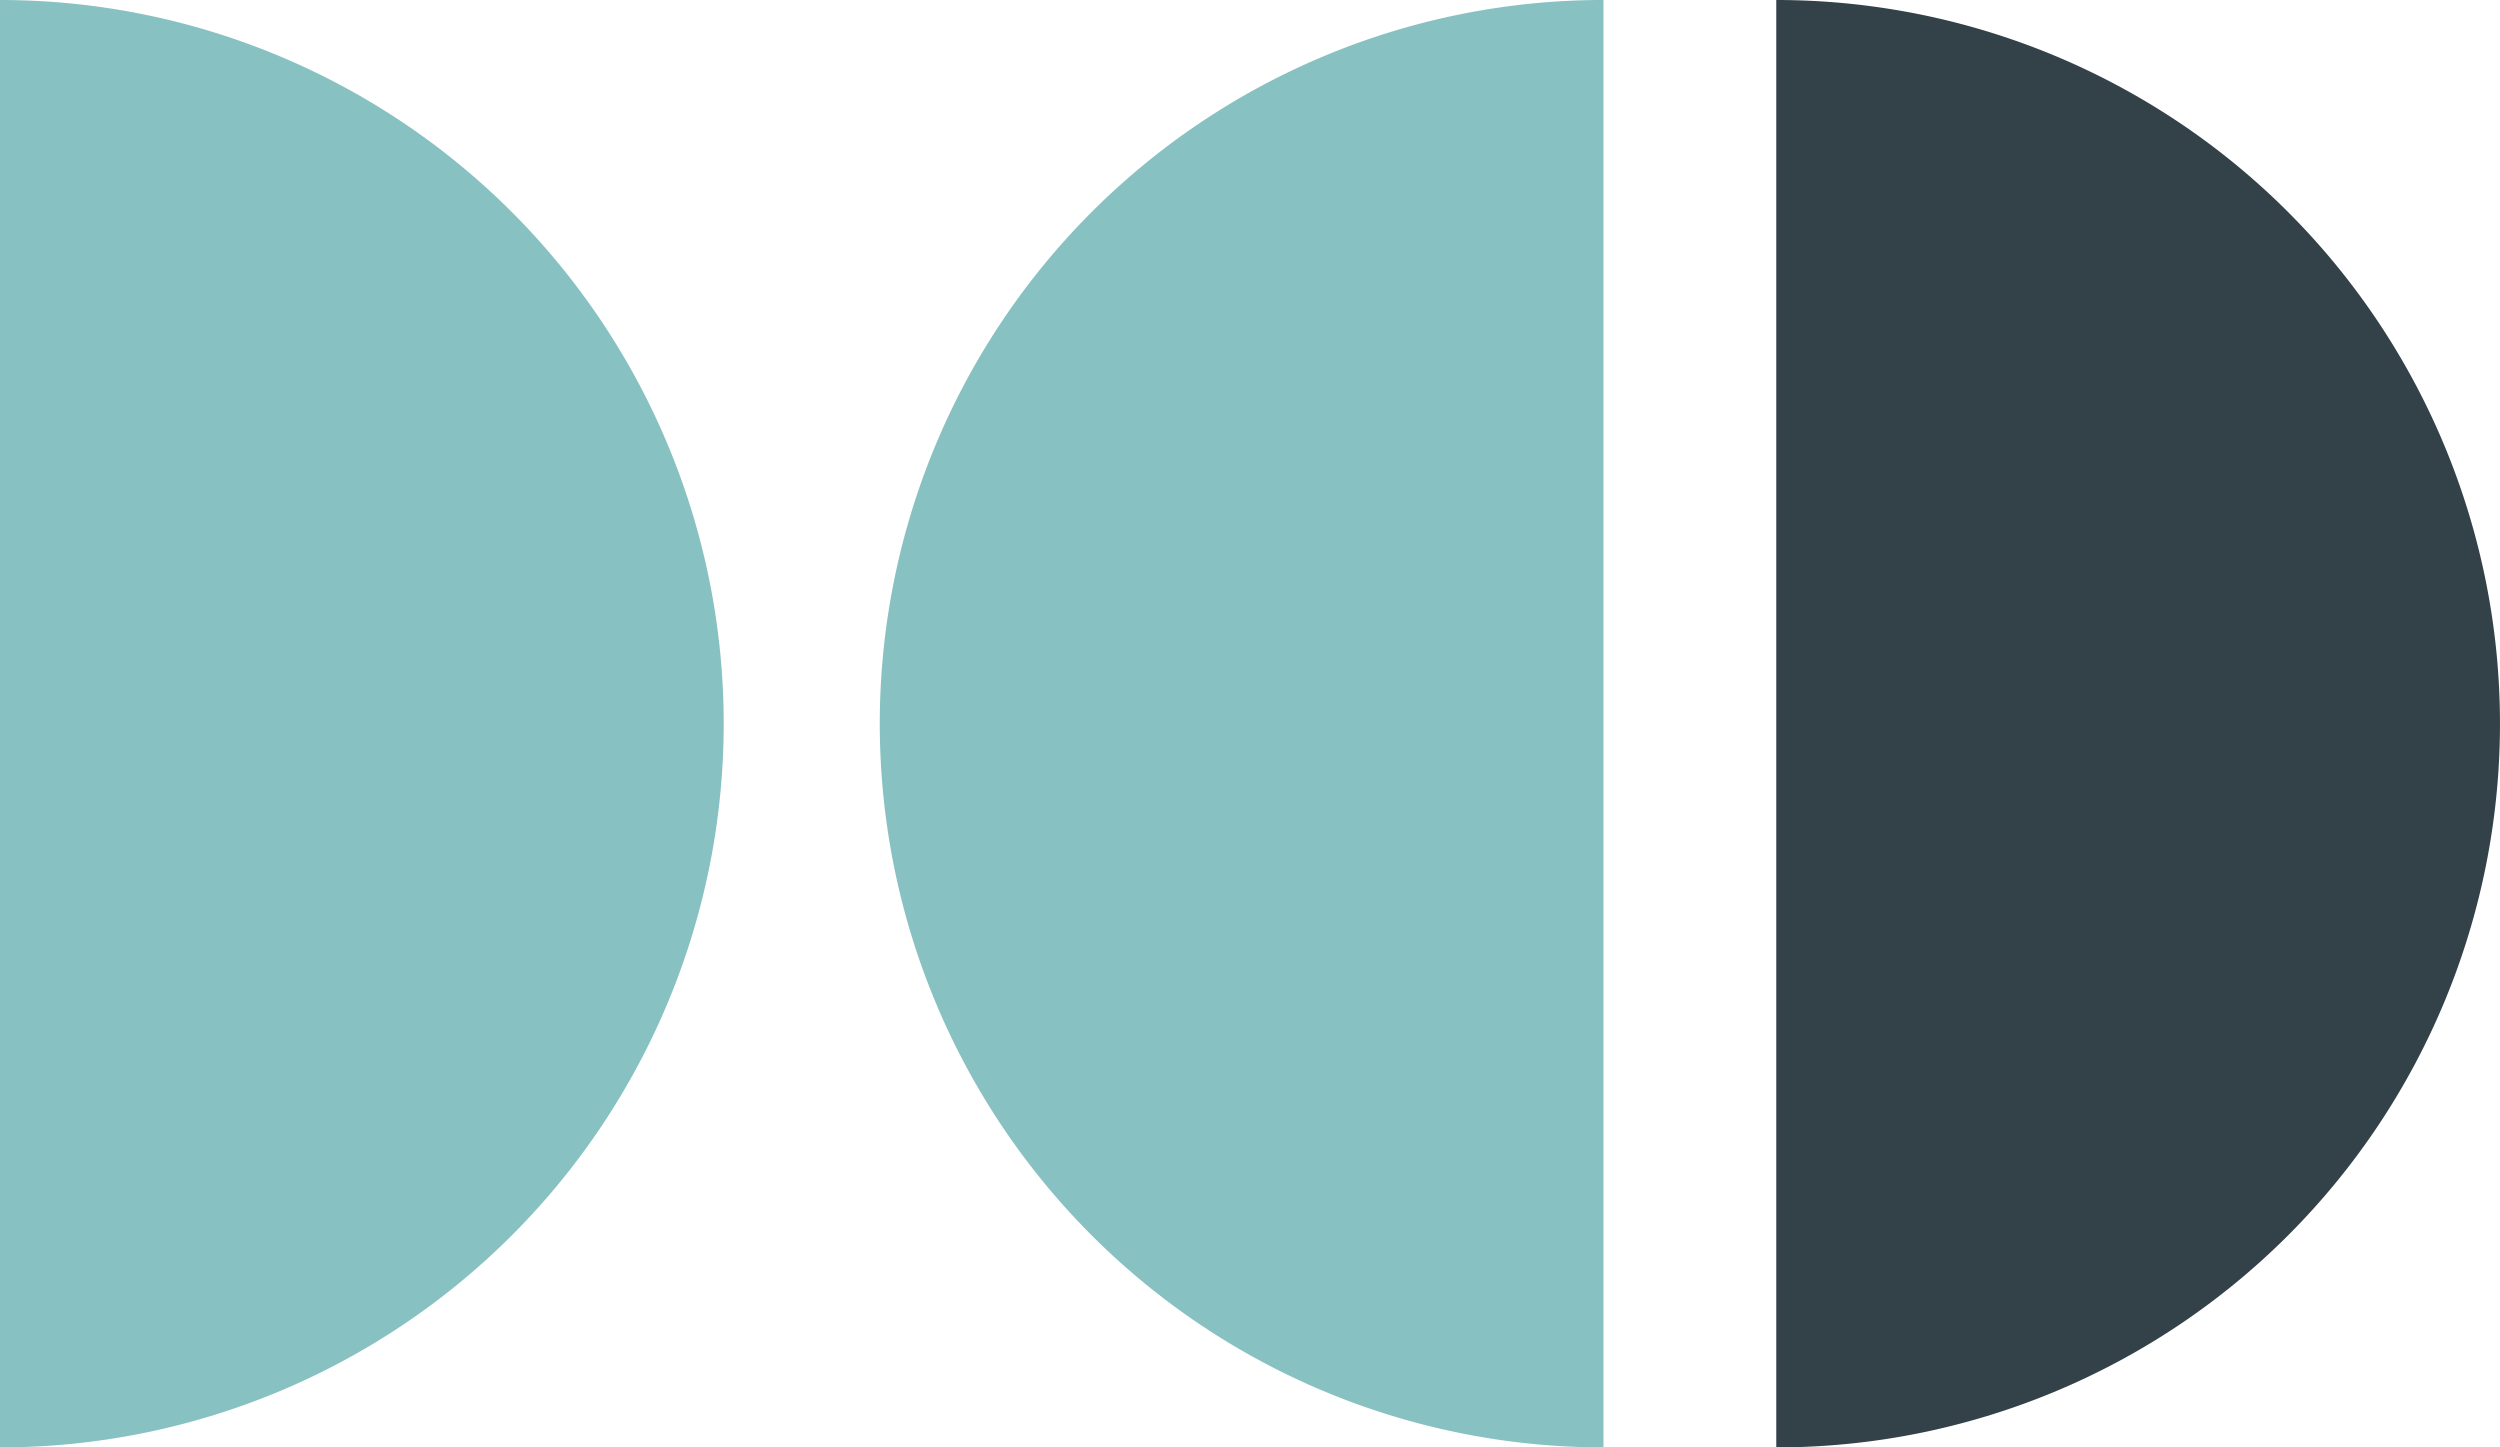
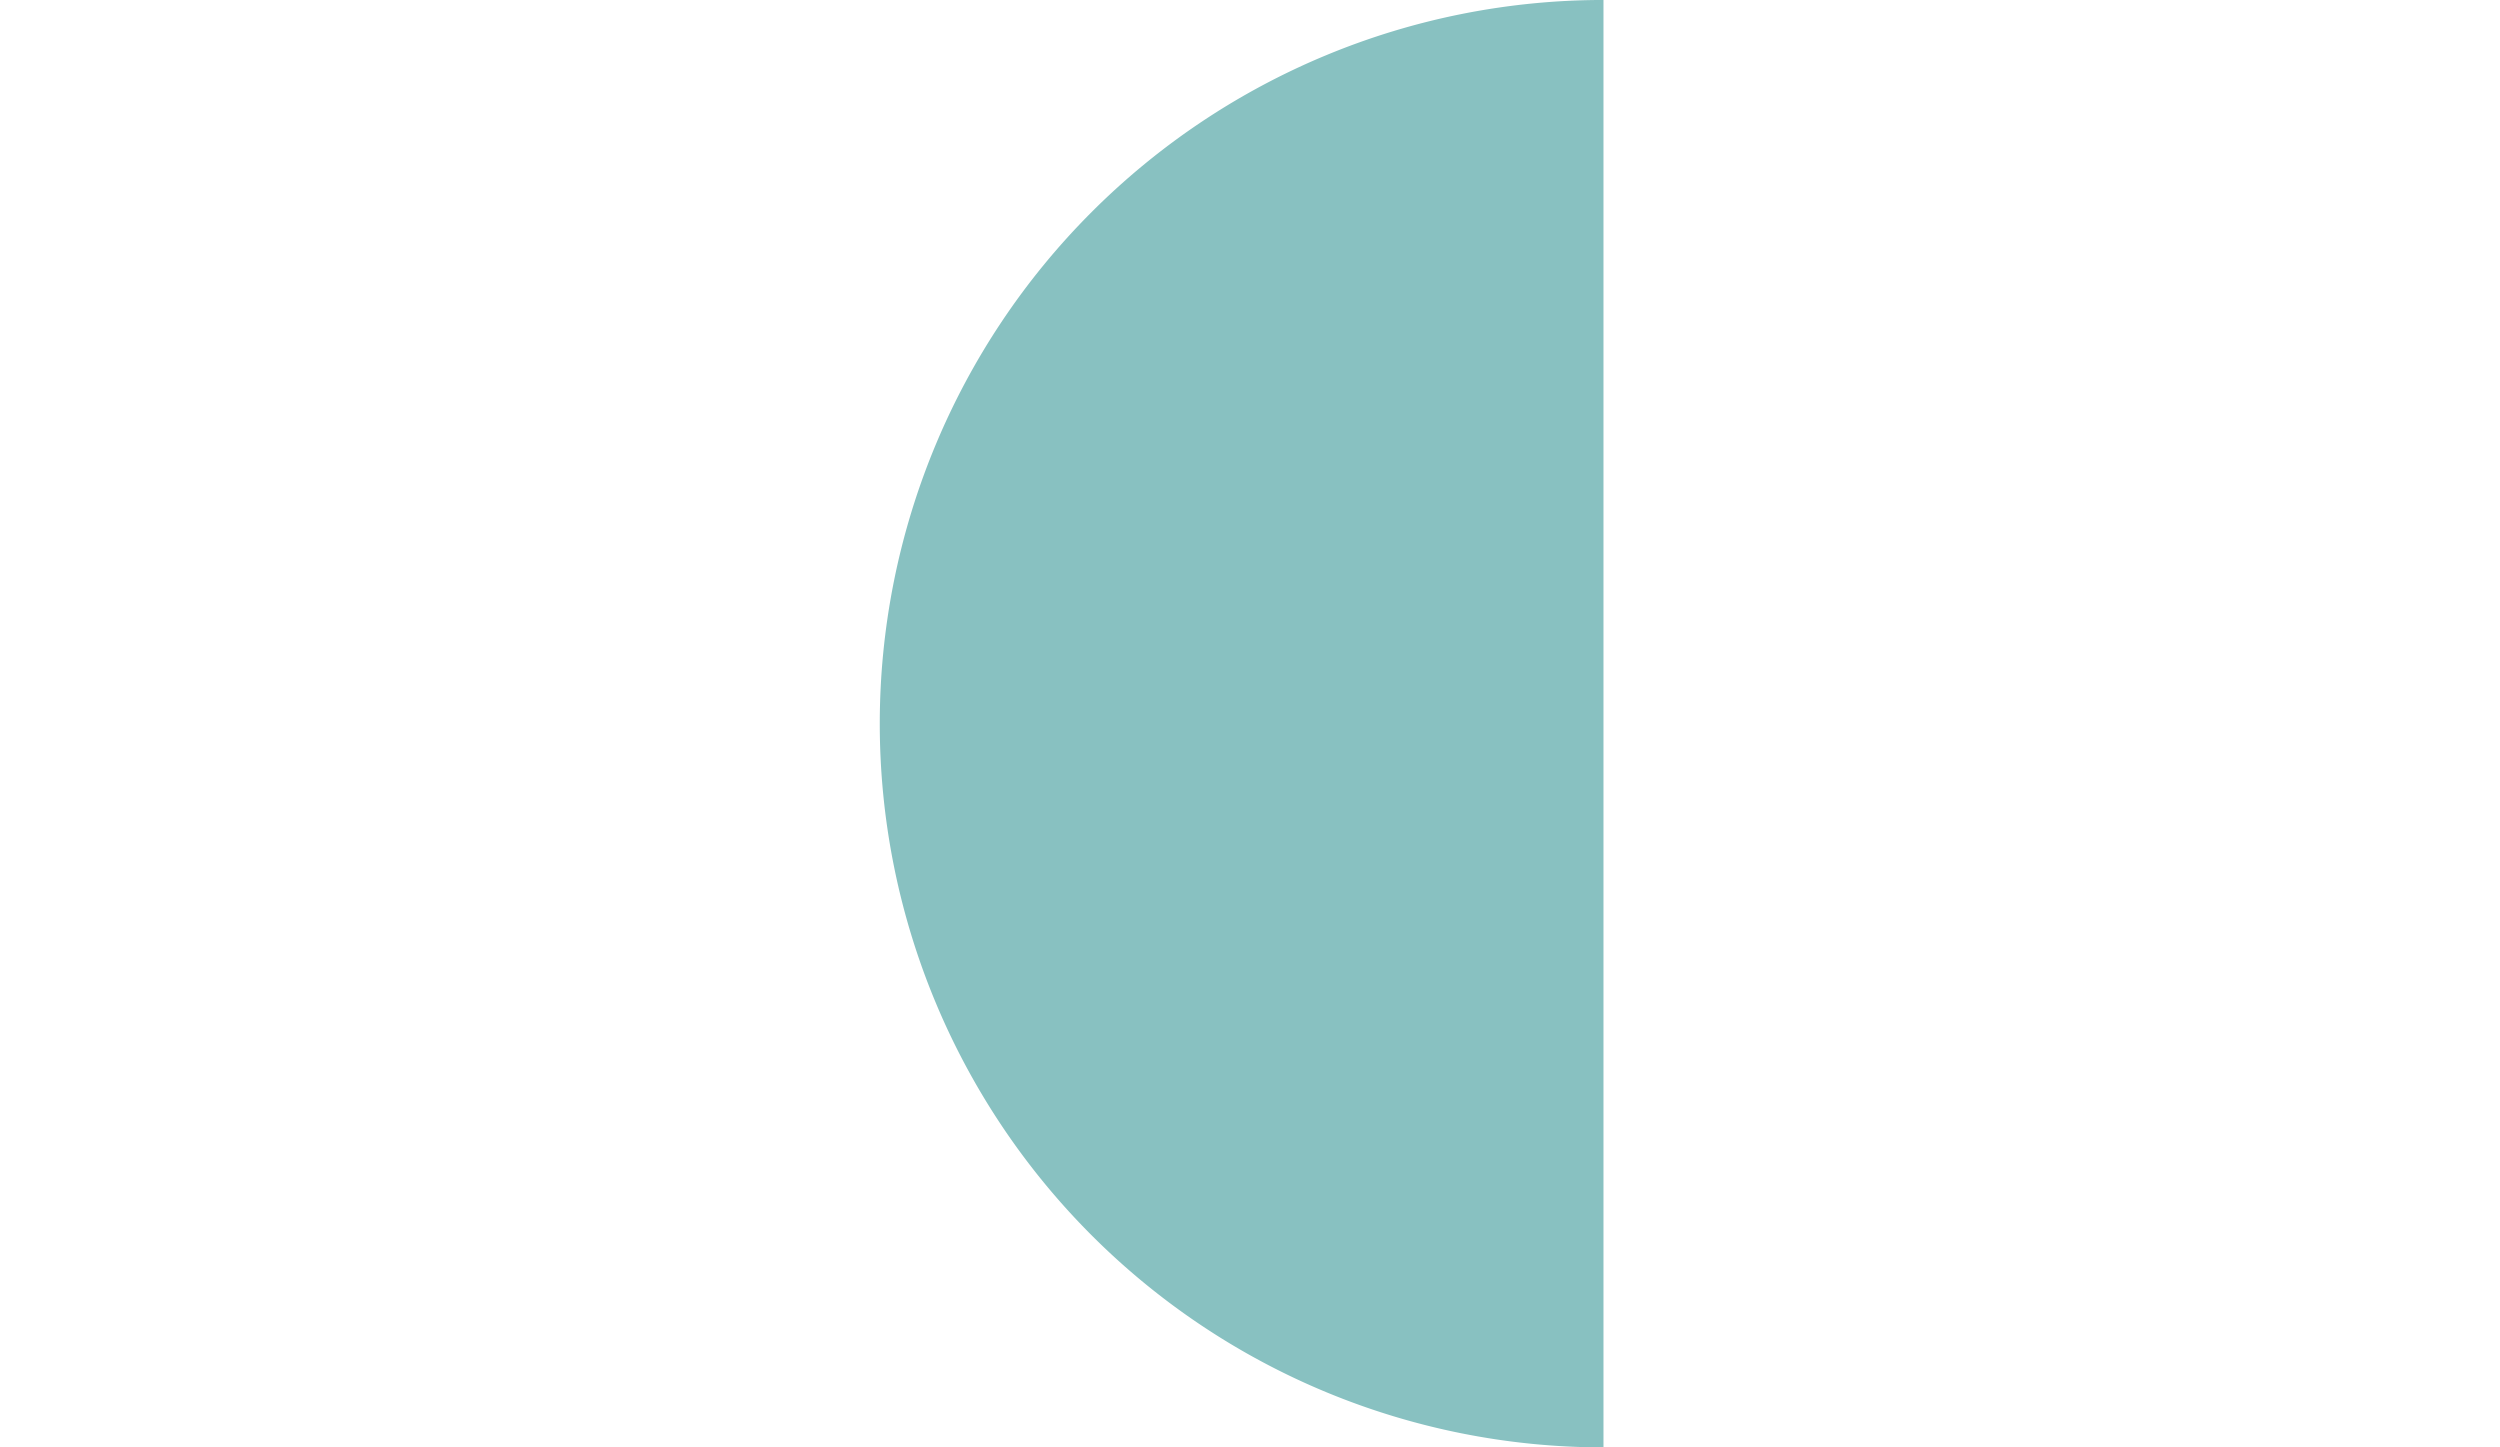
<svg xmlns="http://www.w3.org/2000/svg" id="Layer_1" data-name="Layer 1" viewBox="0 0 111.969 64.826">
  <defs>
    <style>
      .cls-1 {
        fill: #334148;
      }

      .cls-2 {
        fill: #88c1c1;
      }
    </style>
  </defs>
  <title>brand-mark</title>
  <g>
-     <path class="cls-1" d="M80.264.186a32.413,32.413,0,1,1,0,64.826Z" transform="translate(-0.709 -0.186)" />
-     <path class="cls-2" d="M.709.186a32.413,32.413,0,0,1,0,64.826Z" transform="translate(-0.709 -0.186)" />
    <path class="cls-2" d="M72.525,65.011a32.413,32.413,0,0,1,0-64.826Z" transform="translate(-0.709 -0.186)" />
  </g>
</svg>